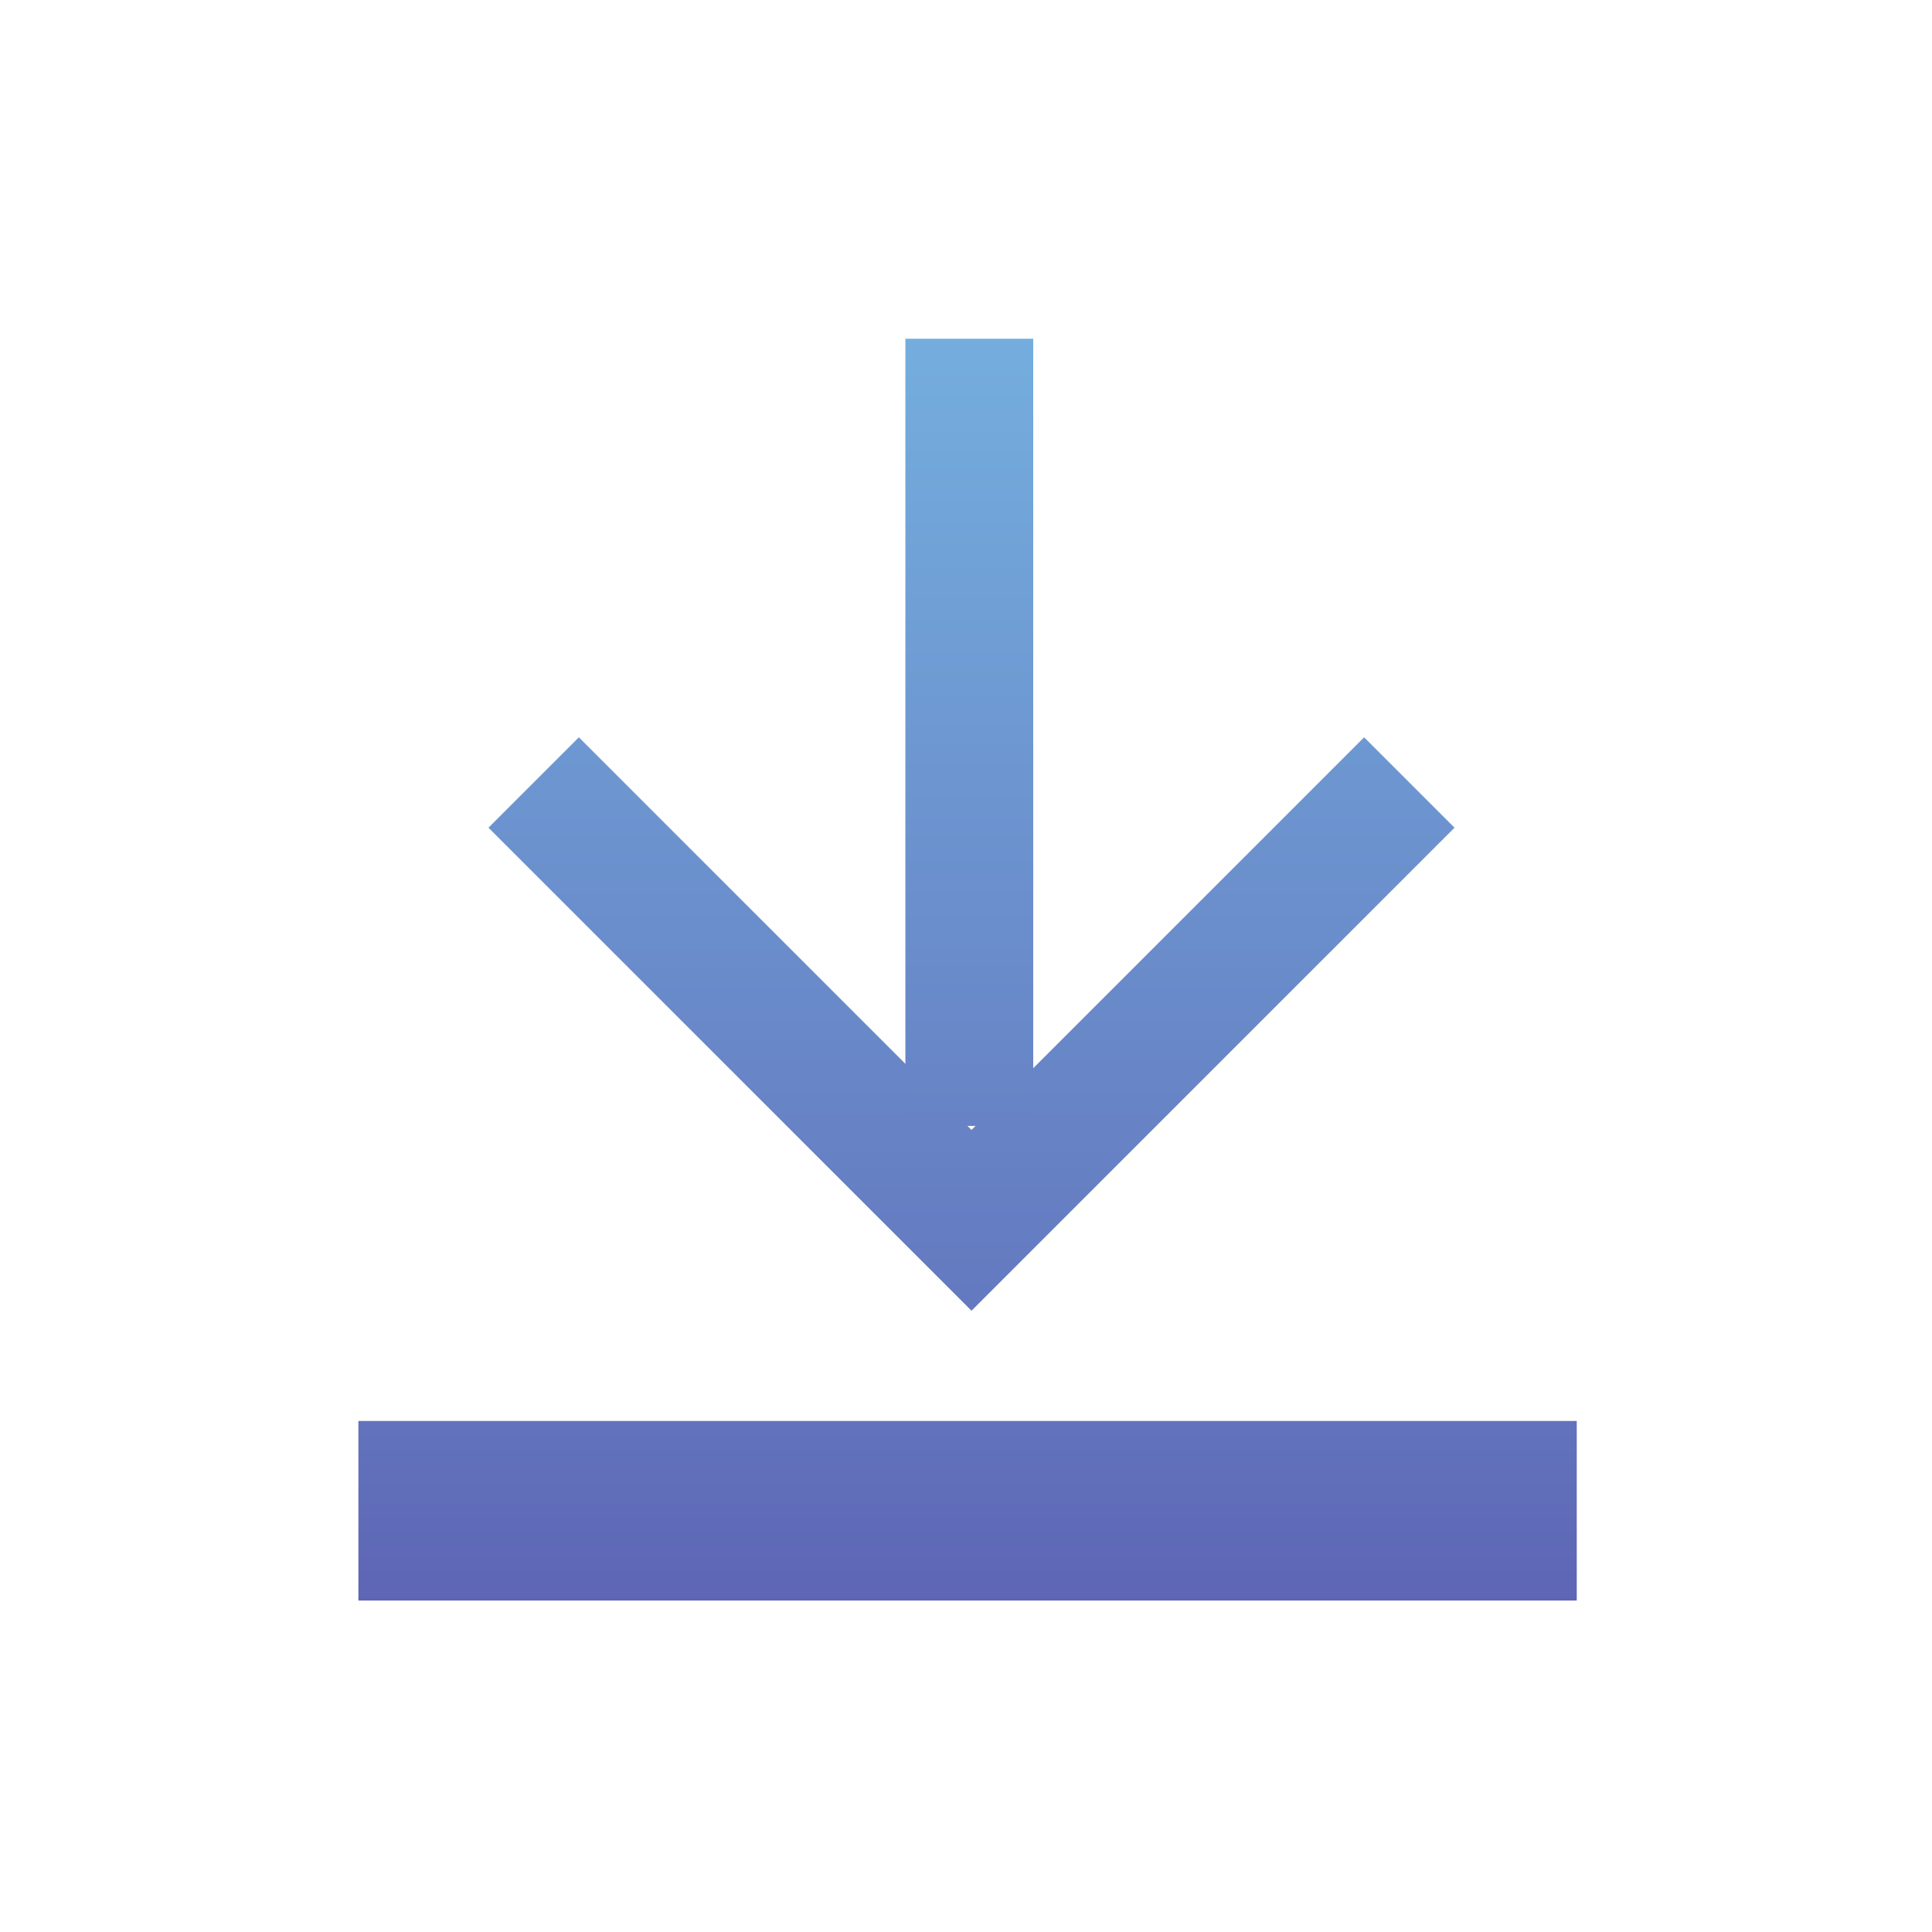
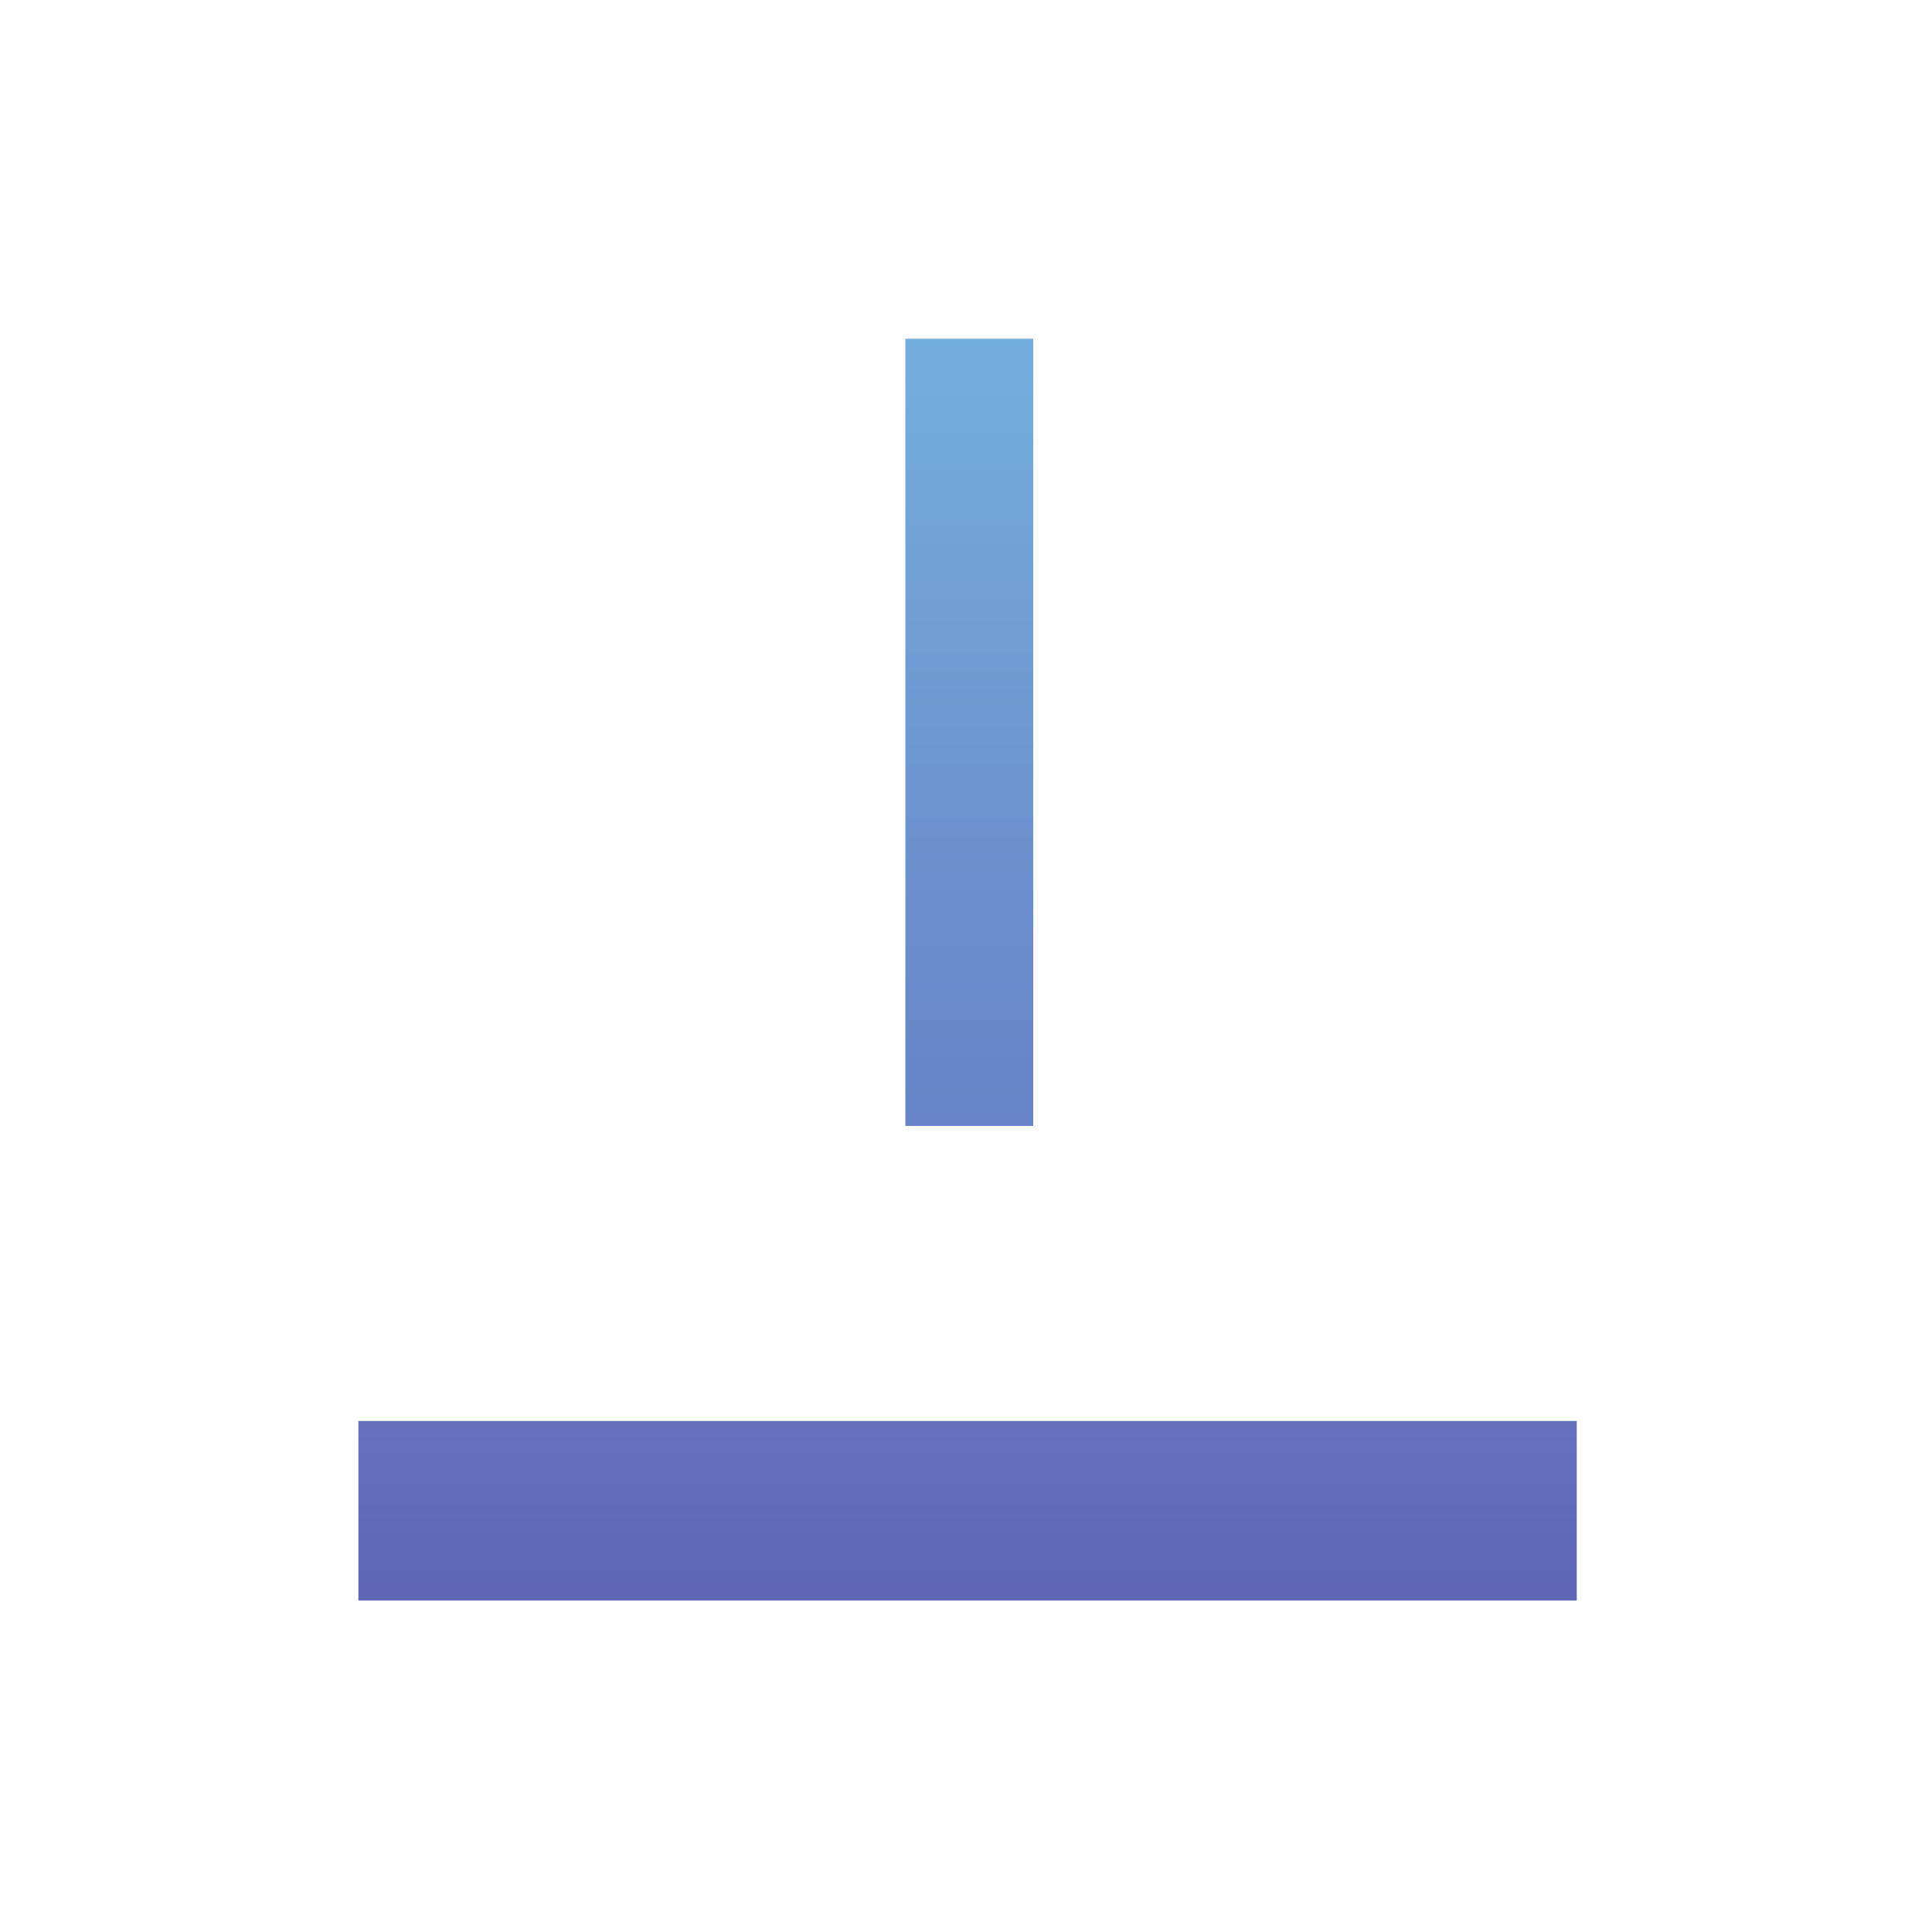
<svg xmlns="http://www.w3.org/2000/svg" width="100%" height="100%" viewBox="0 0 800 800" version="1.1" xml:space="preserve" style="fill-rule:evenodd;clip-rule:evenodd;stroke-linejoin:round;stroke-miterlimit:2;">
  <g transform="matrix(1,0,0,1,-235,-809)">
    <g transform="matrix(2.02,0,0,2.02,-51.803,252.584)">
-       <rect x="142.327" y="275.741" width="396.011" height="396.011" style="fill:none;" />
      <g id="レイヤー3" transform="matrix(0.819,0,0,0.819,-915.506,-3409.14)">
        <g transform="matrix(-0.707,0.707,-0.707,-0.707,5228.9,7722.2)">
-           <path d="M565.278,4660.39L394.278,4660.39L394.278,4692.39L533.278,4692.39L533.278,4831.39L565.278,4831.39L565.278,4660.39Z" style="fill:url(#_Linear1);" />
-         </g>
+           </g>
        <g transform="matrix(-1,-1.22465e-16,1.28327e-16,-1.048,2083.08,9711.95)">
          <rect x="533.278" y="4705.39" width="32" height="188" style="fill:url(#_Linear2);" />
        </g>
      </g>
      <g transform="matrix(0.495,0,0,0.362,25.189,64.103)">
        <rect x="384.36" y="1388.49" width="504.551" height="101.692" style="fill:url(#_Linear3);" />
      </g>
    </g>
  </g>
  <defs>
    <linearGradient id="_Linear1" x1="0" y1="0" x2="1" y2="0" gradientUnits="userSpaceOnUse" gradientTransform="matrix(342.005,-342.005,342.538,342.538,335.184,4890.48)">
      <stop offset="0" style="stop-color:rgb(122,192,232);stop-opacity:1" />
      <stop offset="1" style="stop-color:rgb(89,86,172);stop-opacity:1" />
    </linearGradient>
    <linearGradient id="_Linear2" x1="0" y1="0" x2="1" y2="0" gradientUnits="userSpaceOnUse" gradientTransform="matrix(-4.11036e-13,-461.571,484.422,-3.92869e-13,549.278,4972.78)">
      <stop offset="0" style="stop-color:rgb(122,192,232);stop-opacity:1" />
      <stop offset="1" style="stop-color:rgb(89,86,172);stop-opacity:1" />
    </linearGradient>
    <linearGradient id="_Linear3" x1="0" y1="0" x2="1" y2="0" gradientUnits="userSpaceOnUse" gradientTransform="matrix(4.89865e-14,800.011,-3981.67,2.43807e-13,636.636,805.717)">
      <stop offset="0" style="stop-color:rgb(122,192,232);stop-opacity:1" />
      <stop offset="1" style="stop-color:rgb(89,86,172);stop-opacity:1" />
    </linearGradient>
  </defs>
</svg>